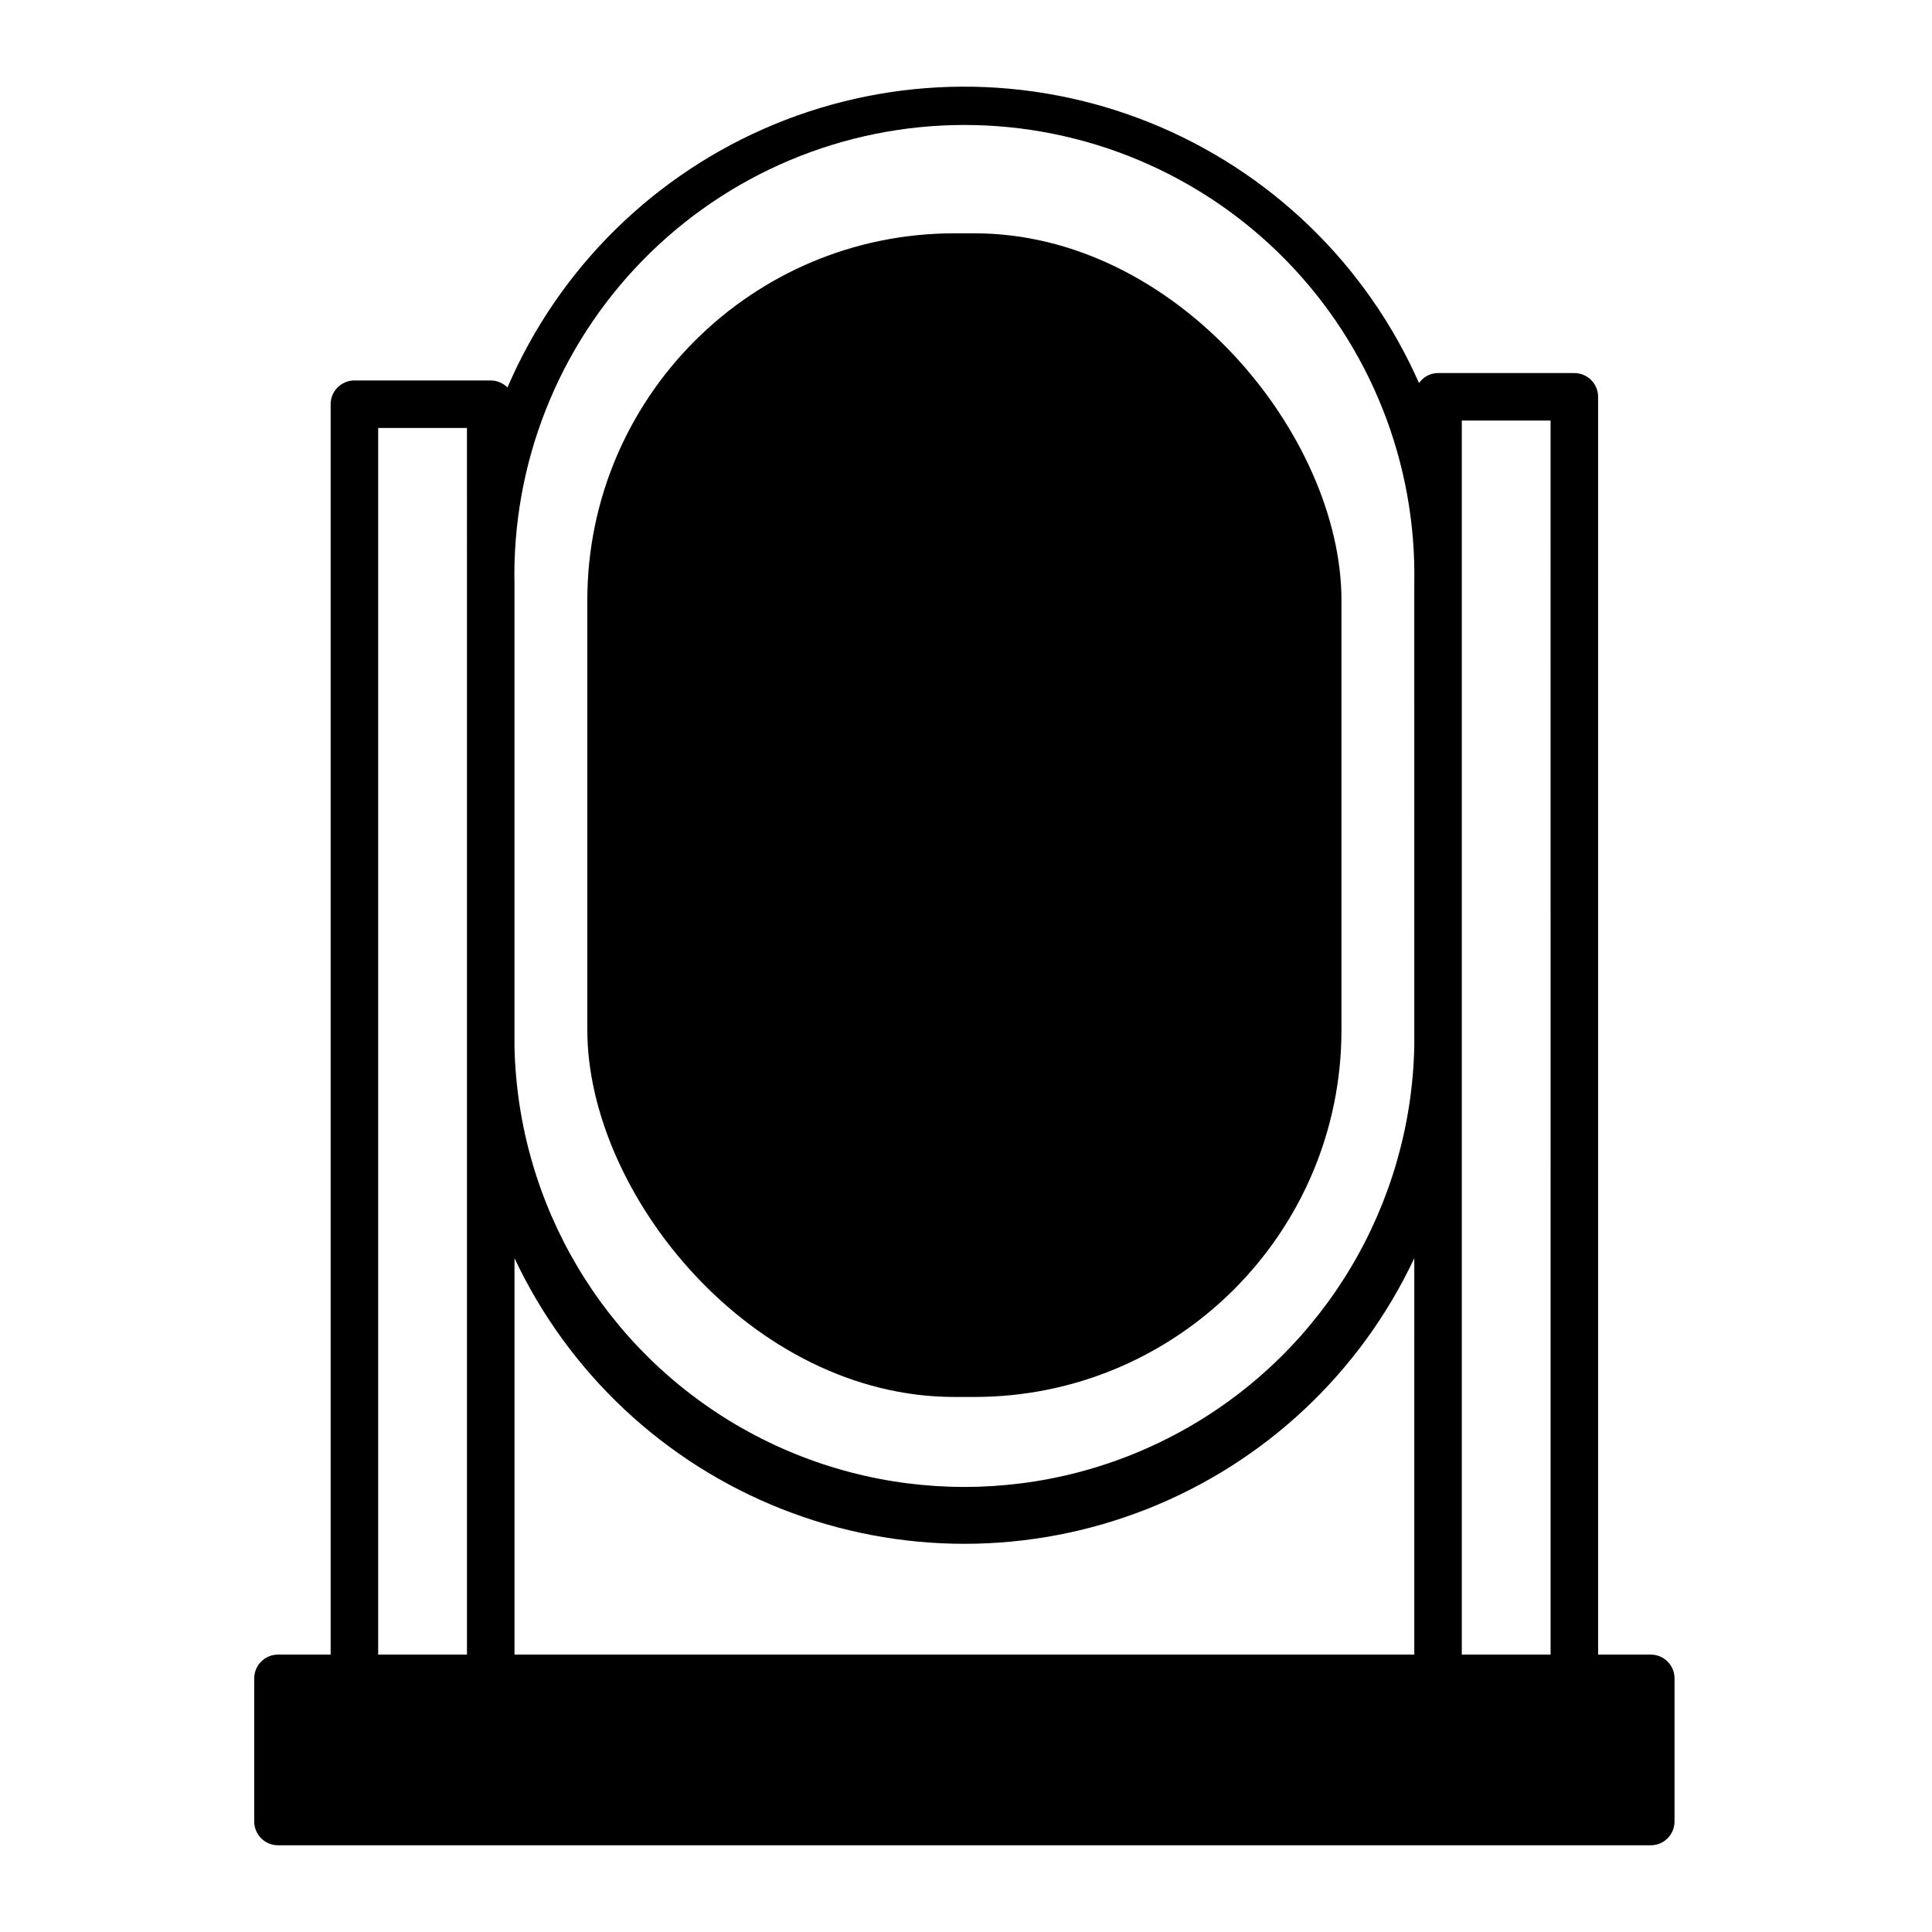
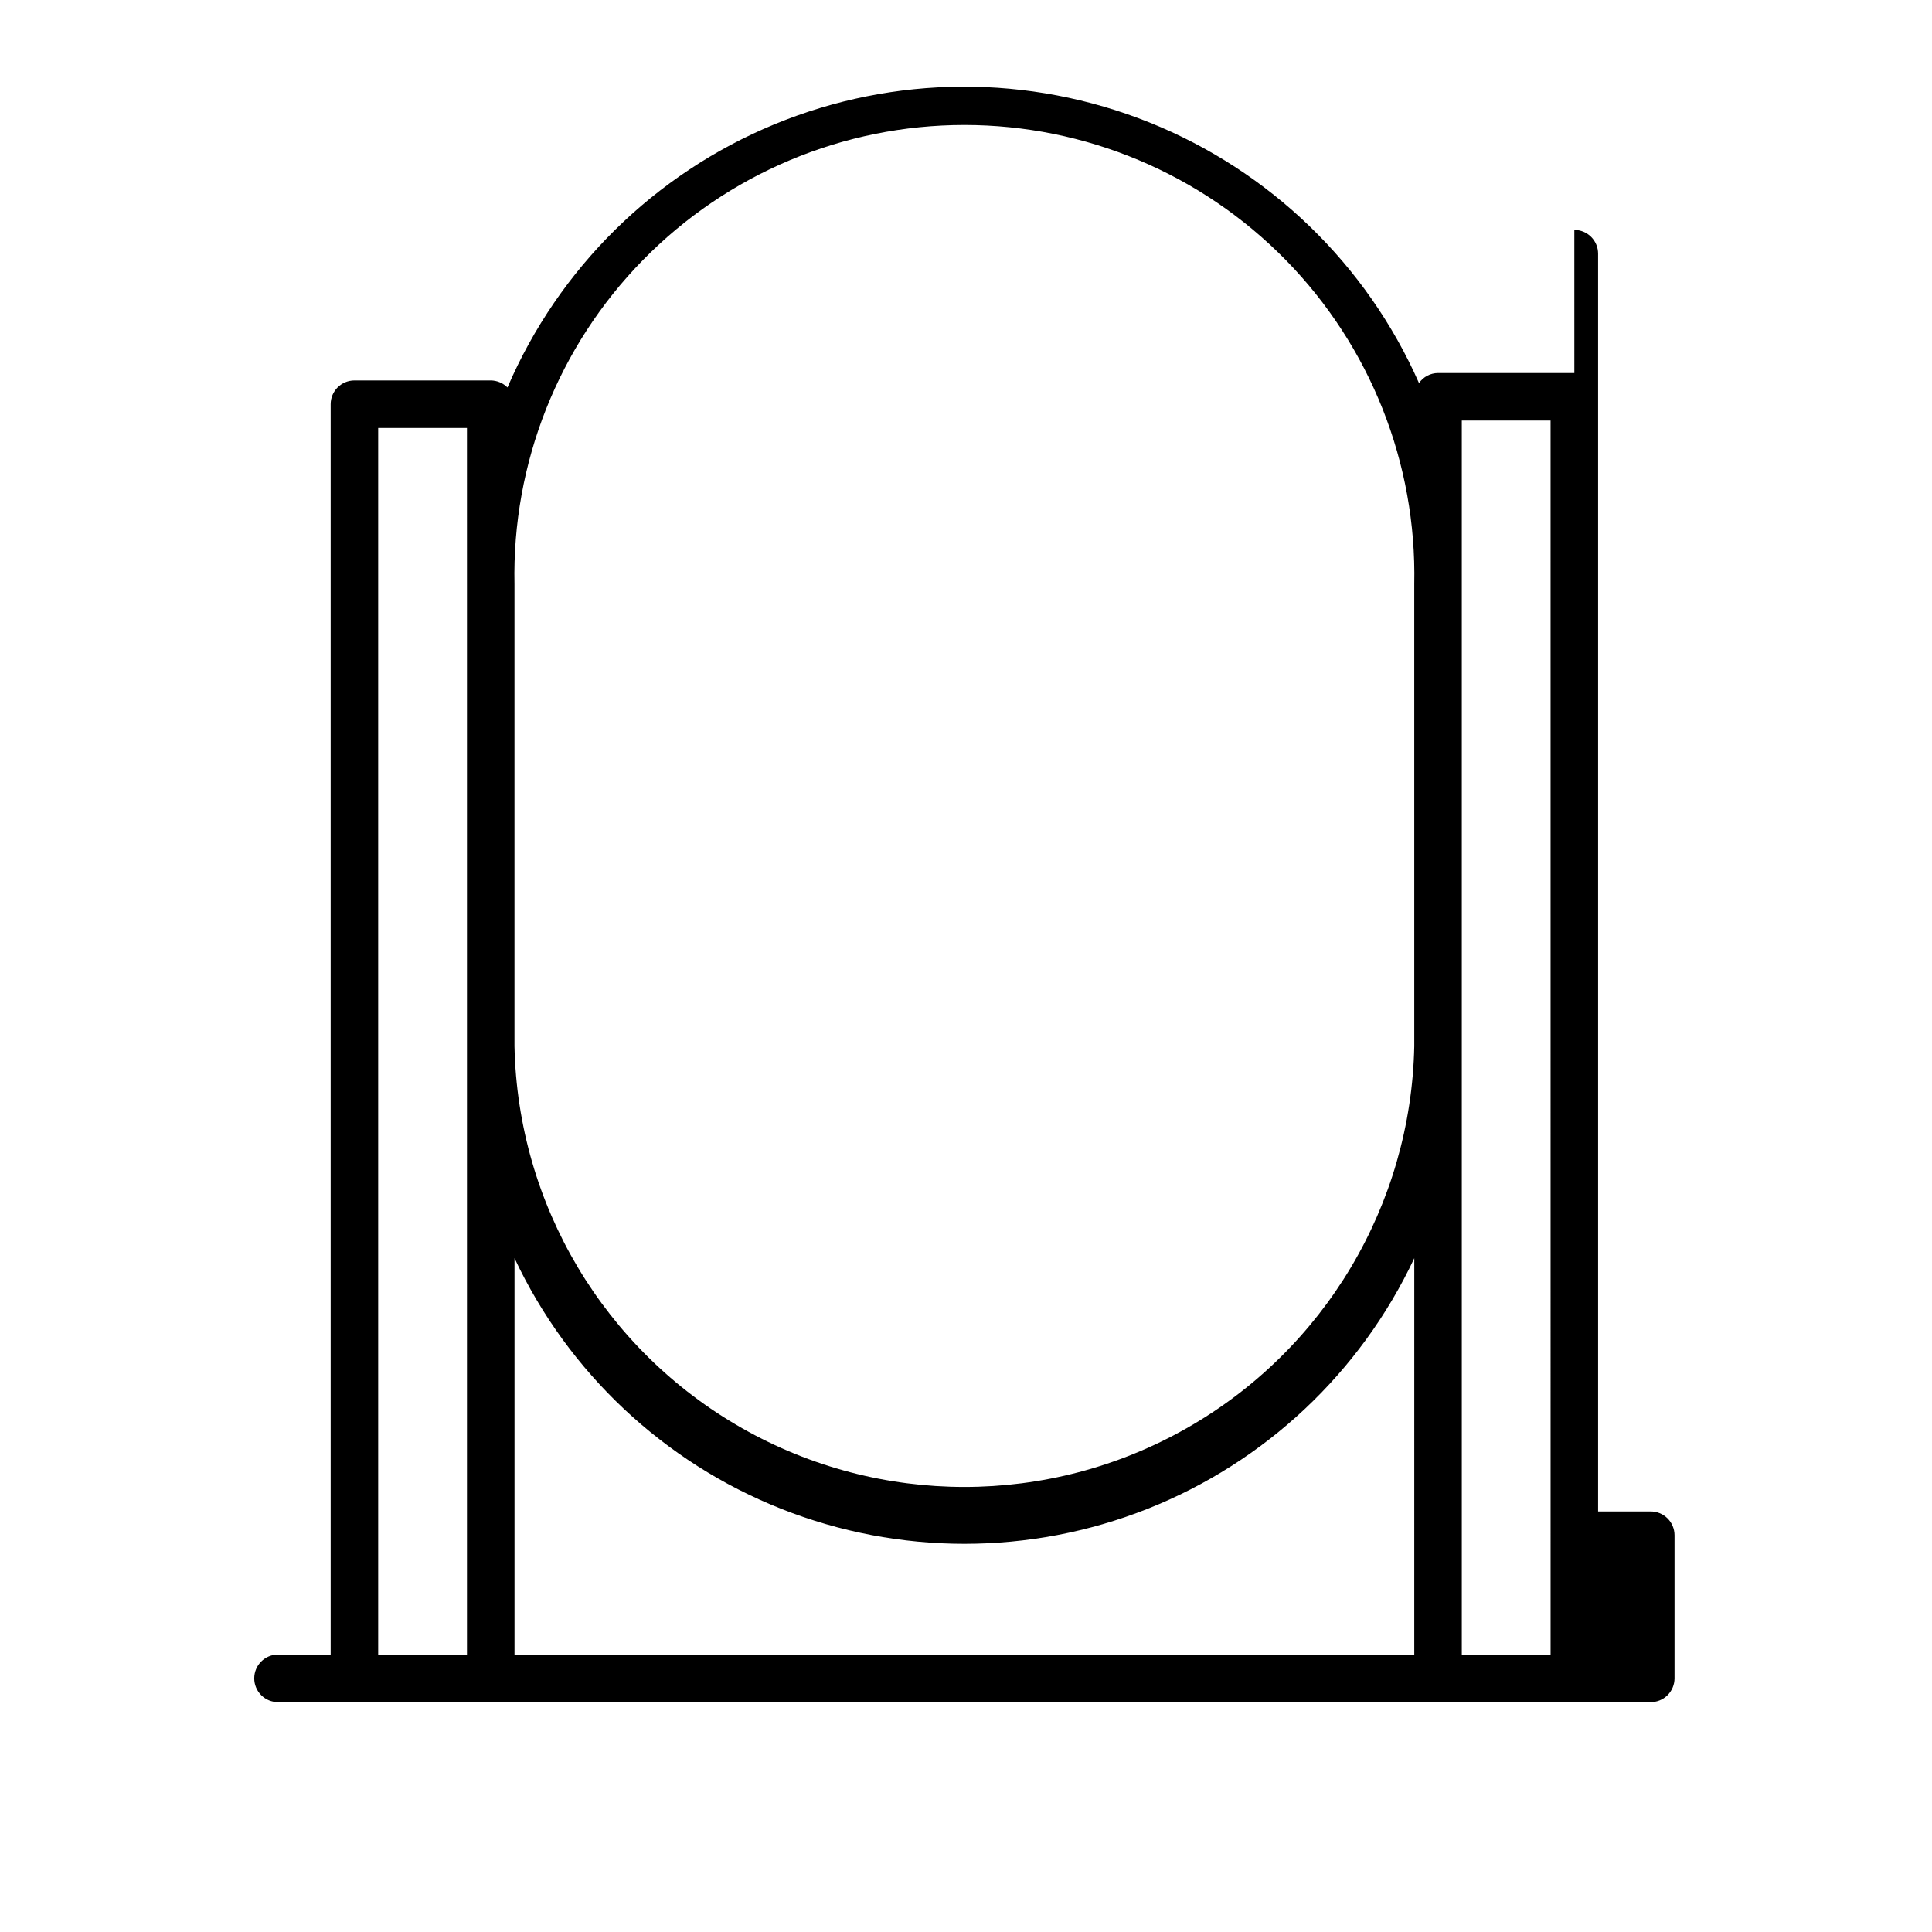
<svg xmlns="http://www.w3.org/2000/svg" fill="#000000" width="800px" height="800px" version="1.1" viewBox="144 144 512 512">
  <g>
-     <path d="m561.22 242.86h-36.125c-2.016 0.004-3.902 1.004-5.039 2.672-13.883-31.469-39.52-56.258-71.434-69.074-31.918-12.82-67.578-12.648-99.371 0.477-31.789 13.121-57.191 38.156-70.77 69.754-1.176-1.184-2.769-1.852-4.434-1.863h-36.125c-3.477 0-6.297 2.82-6.297 6.297v331.36h-13.957c-3.477 0-6.297 2.82-6.297 6.301v37.934c0 1.672 0.664 3.273 1.844 4.453 1.184 1.184 2.785 1.848 4.453 1.848h363.7c1.688 0.027 3.312-0.625 4.516-1.809s1.883-2.801 1.883-4.492v-37.934c0-1.688-0.68-3.305-1.883-4.492-1.203-1.184-2.828-1.832-4.516-1.809h-13.855v-333.32c0-1.668-0.664-3.269-1.844-4.453-1.184-1.18-2.785-1.844-4.453-1.844zm-293.47 55.973v283.64h-23.531v-325.05h23.527zm251.05 283.64h-238.45v-105.04c14.262 30.336 39.551 54.094 70.715 66.434 31.164 12.344 65.859 12.344 97.023 0 31.164-12.34 56.453-36.098 70.715-66.434zm0-161.22c-0.863 42.016-23.773 80.473-60.309 101.23-36.535 20.762-81.301 20.762-117.84 0-36.535-20.758-59.445-59.215-60.309-101.23v-122.43c-0.66-32.043 11.609-63.008 34.039-85.902 22.434-22.895 53.137-35.801 85.188-35.801 32.051 0 62.754 12.906 85.188 35.801 22.43 22.895 34.699 53.859 34.039 85.902zm36.125 161.22h-23.531v-327.02h23.527z" />
-     <path d="m396.93 205.83h5.289c53.73 0 97.285 53.73 97.285 97.285v113.81c0 53.73-43.555 97.285-97.285 97.285h-5.289c-53.73 0-97.285-53.73-97.285-97.285v-113.81c0-53.73 43.555-97.285 97.285-97.285z" />
+     <path d="m561.22 242.86h-36.125c-2.016 0.004-3.902 1.004-5.039 2.672-13.883-31.469-39.52-56.258-71.434-69.074-31.918-12.82-67.578-12.648-99.371 0.477-31.789 13.121-57.191 38.156-70.77 69.754-1.176-1.184-2.769-1.852-4.434-1.863h-36.125c-3.477 0-6.297 2.82-6.297 6.297v331.36h-13.957c-3.477 0-6.297 2.82-6.297 6.301c0 1.672 0.664 3.273 1.844 4.453 1.184 1.184 2.785 1.848 4.453 1.848h363.7c1.688 0.027 3.312-0.625 4.516-1.809s1.883-2.801 1.883-4.492v-37.934c0-1.688-0.68-3.305-1.883-4.492-1.203-1.184-2.828-1.832-4.516-1.809h-13.855v-333.32c0-1.668-0.664-3.269-1.844-4.453-1.184-1.18-2.785-1.844-4.453-1.844zm-293.47 55.973v283.64h-23.531v-325.05h23.527zm251.05 283.64h-238.45v-105.04c14.262 30.336 39.551 54.094 70.715 66.434 31.164 12.344 65.859 12.344 97.023 0 31.164-12.34 56.453-36.098 70.715-66.434zm0-161.22c-0.863 42.016-23.773 80.473-60.309 101.23-36.535 20.762-81.301 20.762-117.84 0-36.535-20.758-59.445-59.215-60.309-101.23v-122.43c-0.66-32.043 11.609-63.008 34.039-85.902 22.434-22.895 53.137-35.801 85.188-35.801 32.051 0 62.754 12.906 85.188 35.801 22.43 22.895 34.699 53.859 34.039 85.902zm36.125 161.22h-23.531v-327.02h23.527z" />
  </g>
</svg>